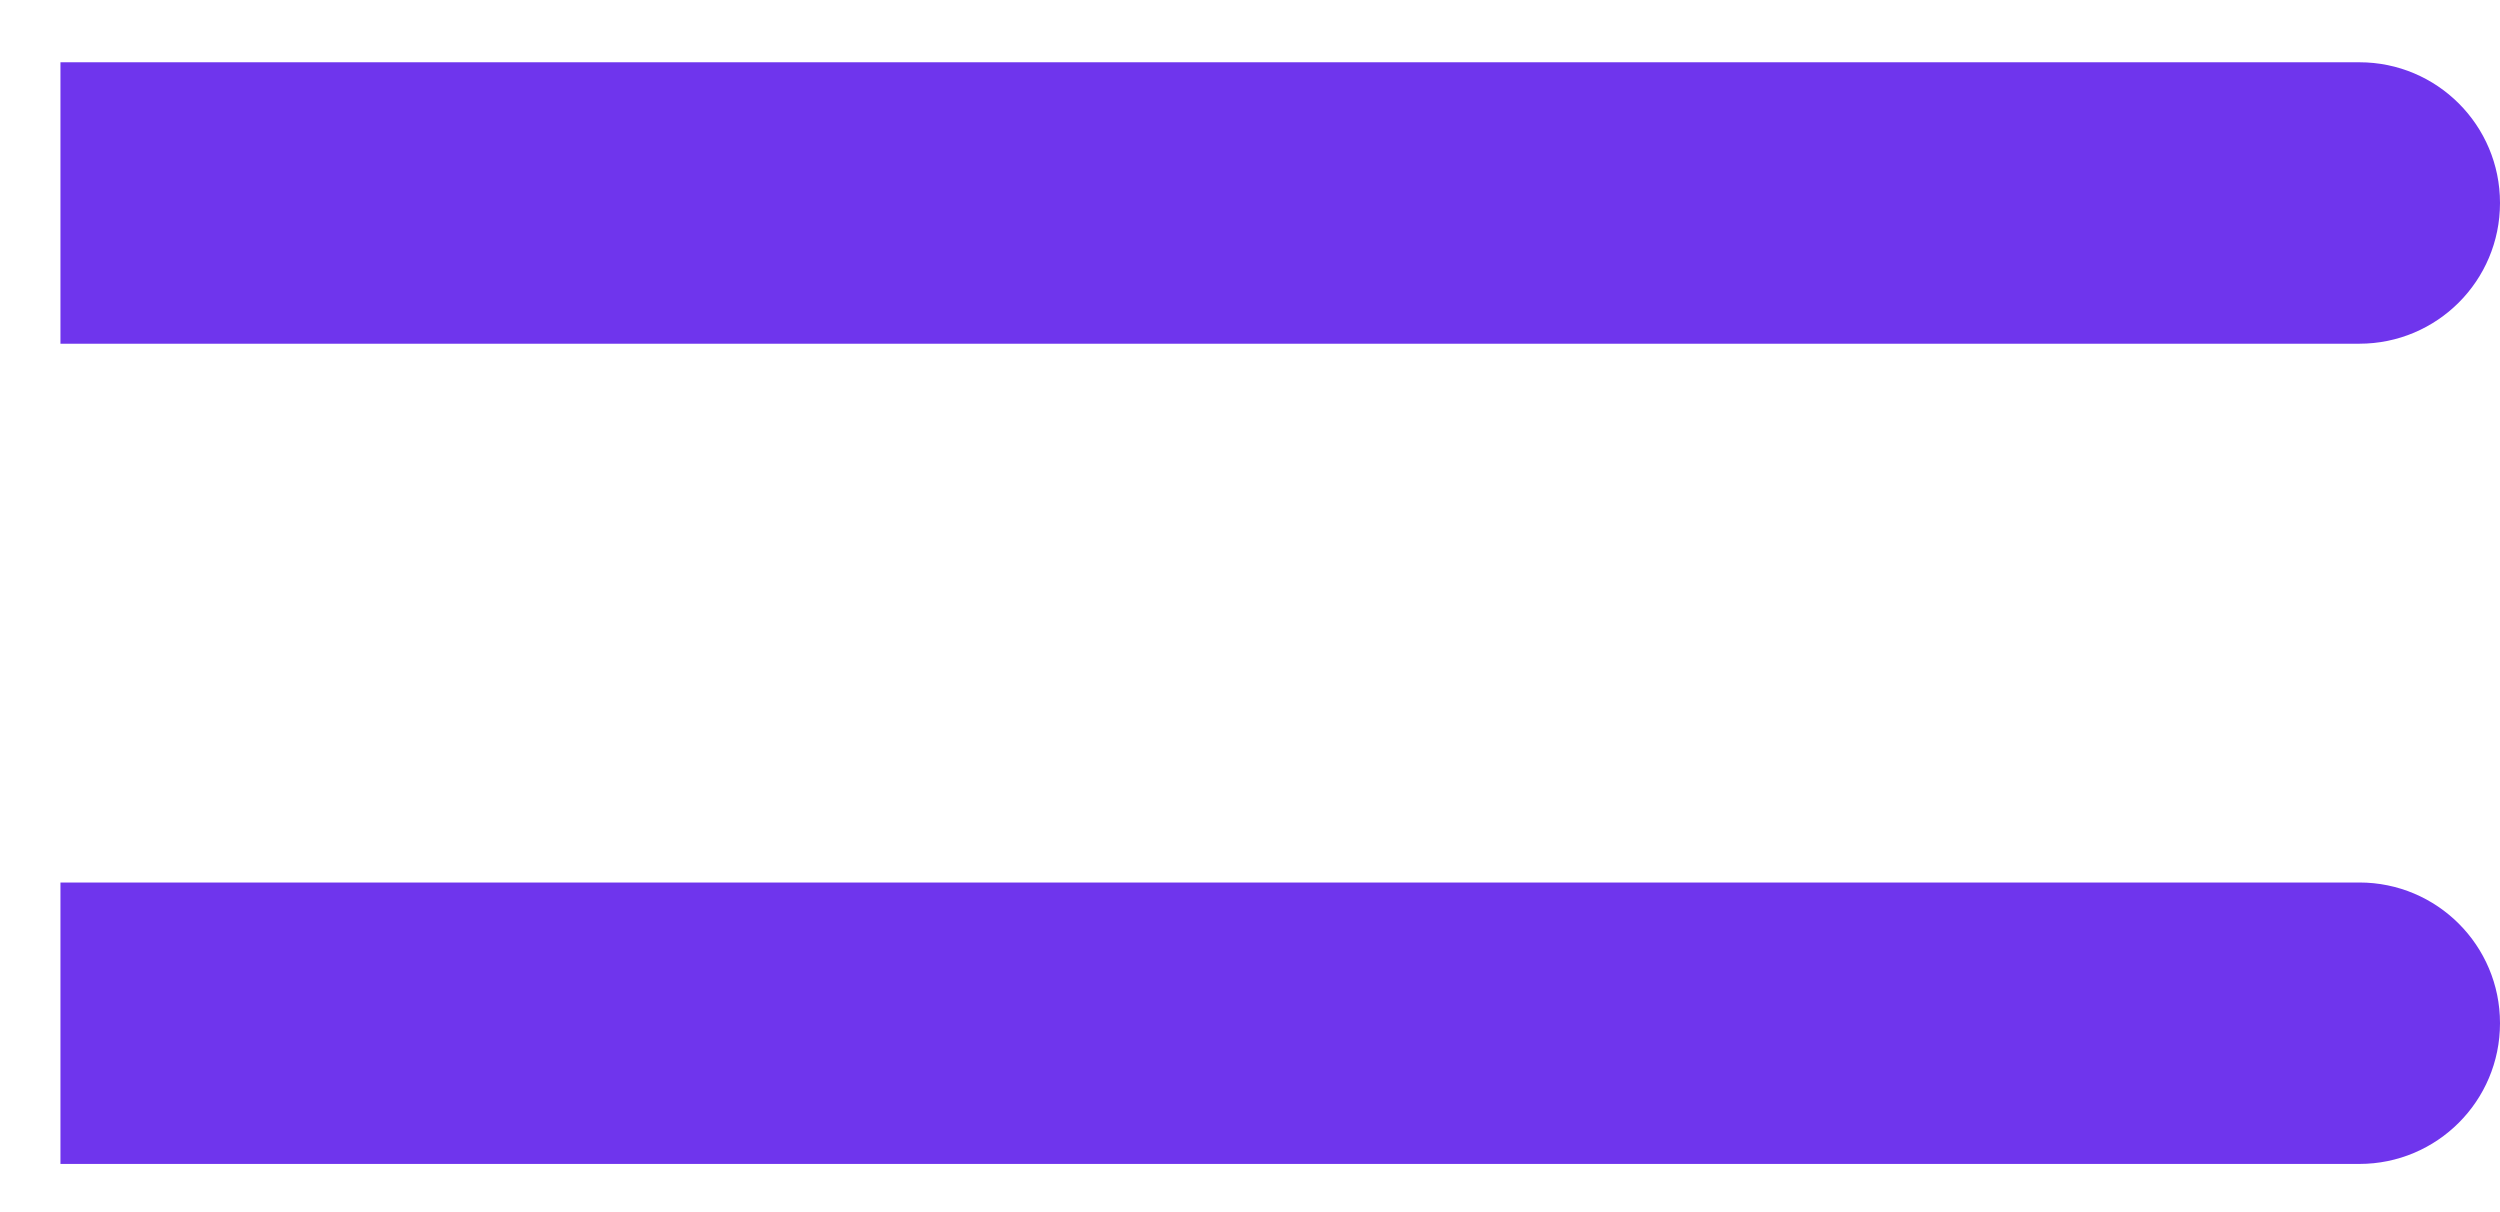
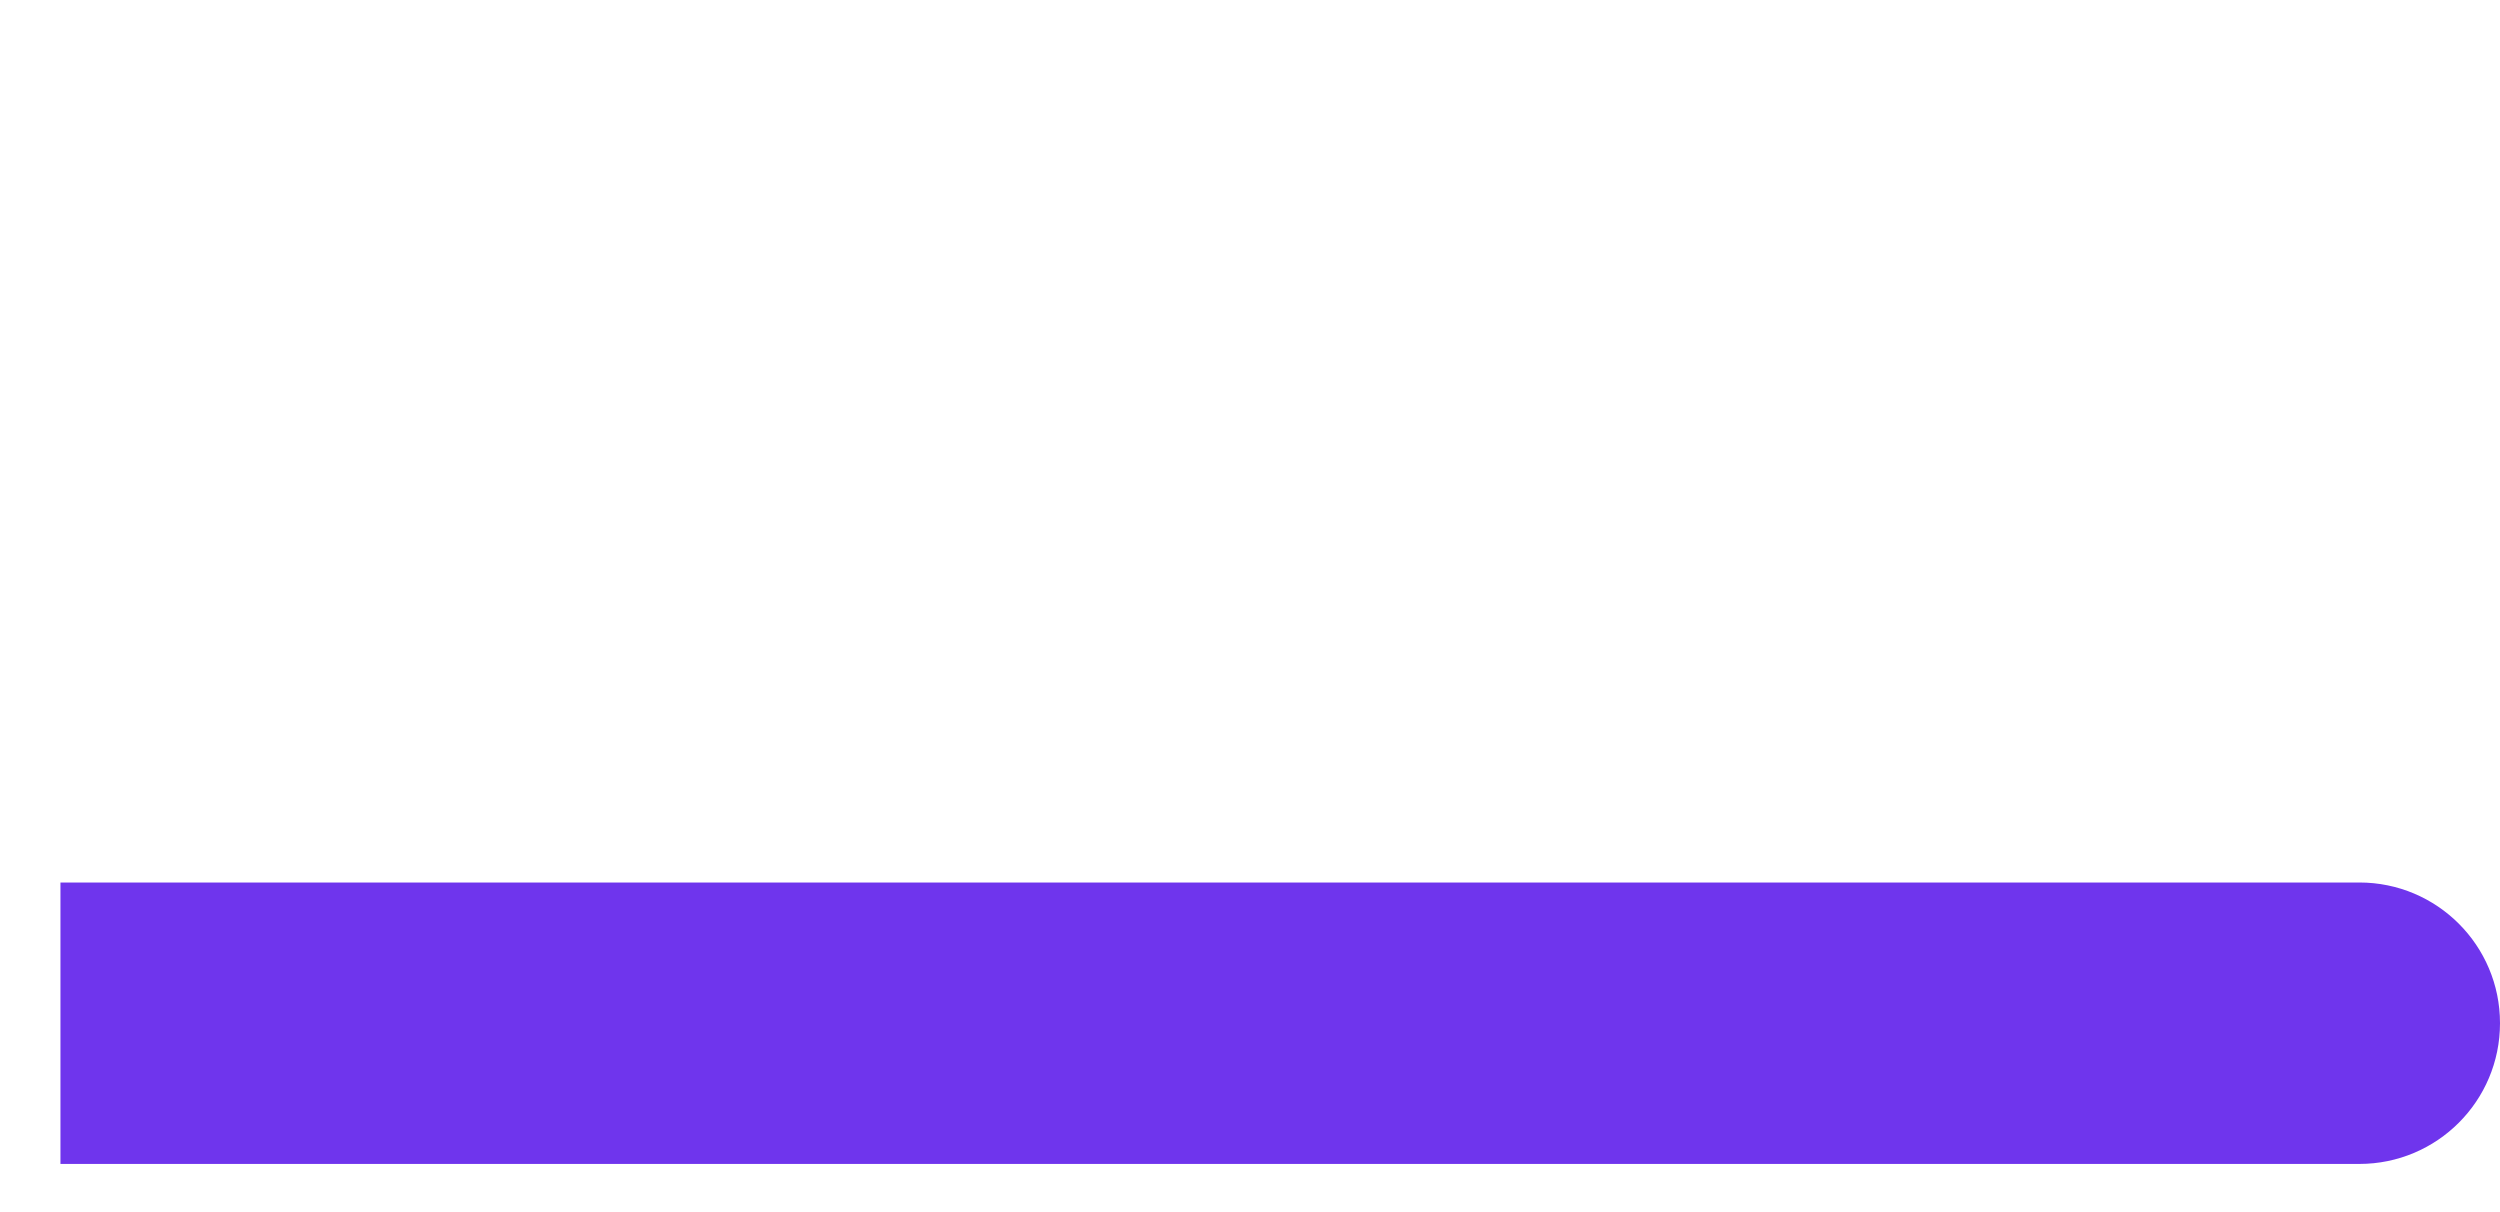
<svg xmlns="http://www.w3.org/2000/svg" width="33" height="16" viewBox="0 0 33 16" fill="none">
  <g id="Group">
    <path id="Vector" d="M0.798 11.649H31.143C32.169 11.649 33 12.48 33 13.506C33 14.533 32.169 15.364 31.143 15.364H0.798V11.645V11.649Z" fill="#6F35ED" />
-     <path id="Vector_2" d="M0.798 0.822H31.143C32.169 0.822 33 1.653 33 2.679C33 3.706 32.169 4.537 31.143 4.537H0.798V0.817V0.822Z" fill="#6F35ED" />
  </g>
</svg>